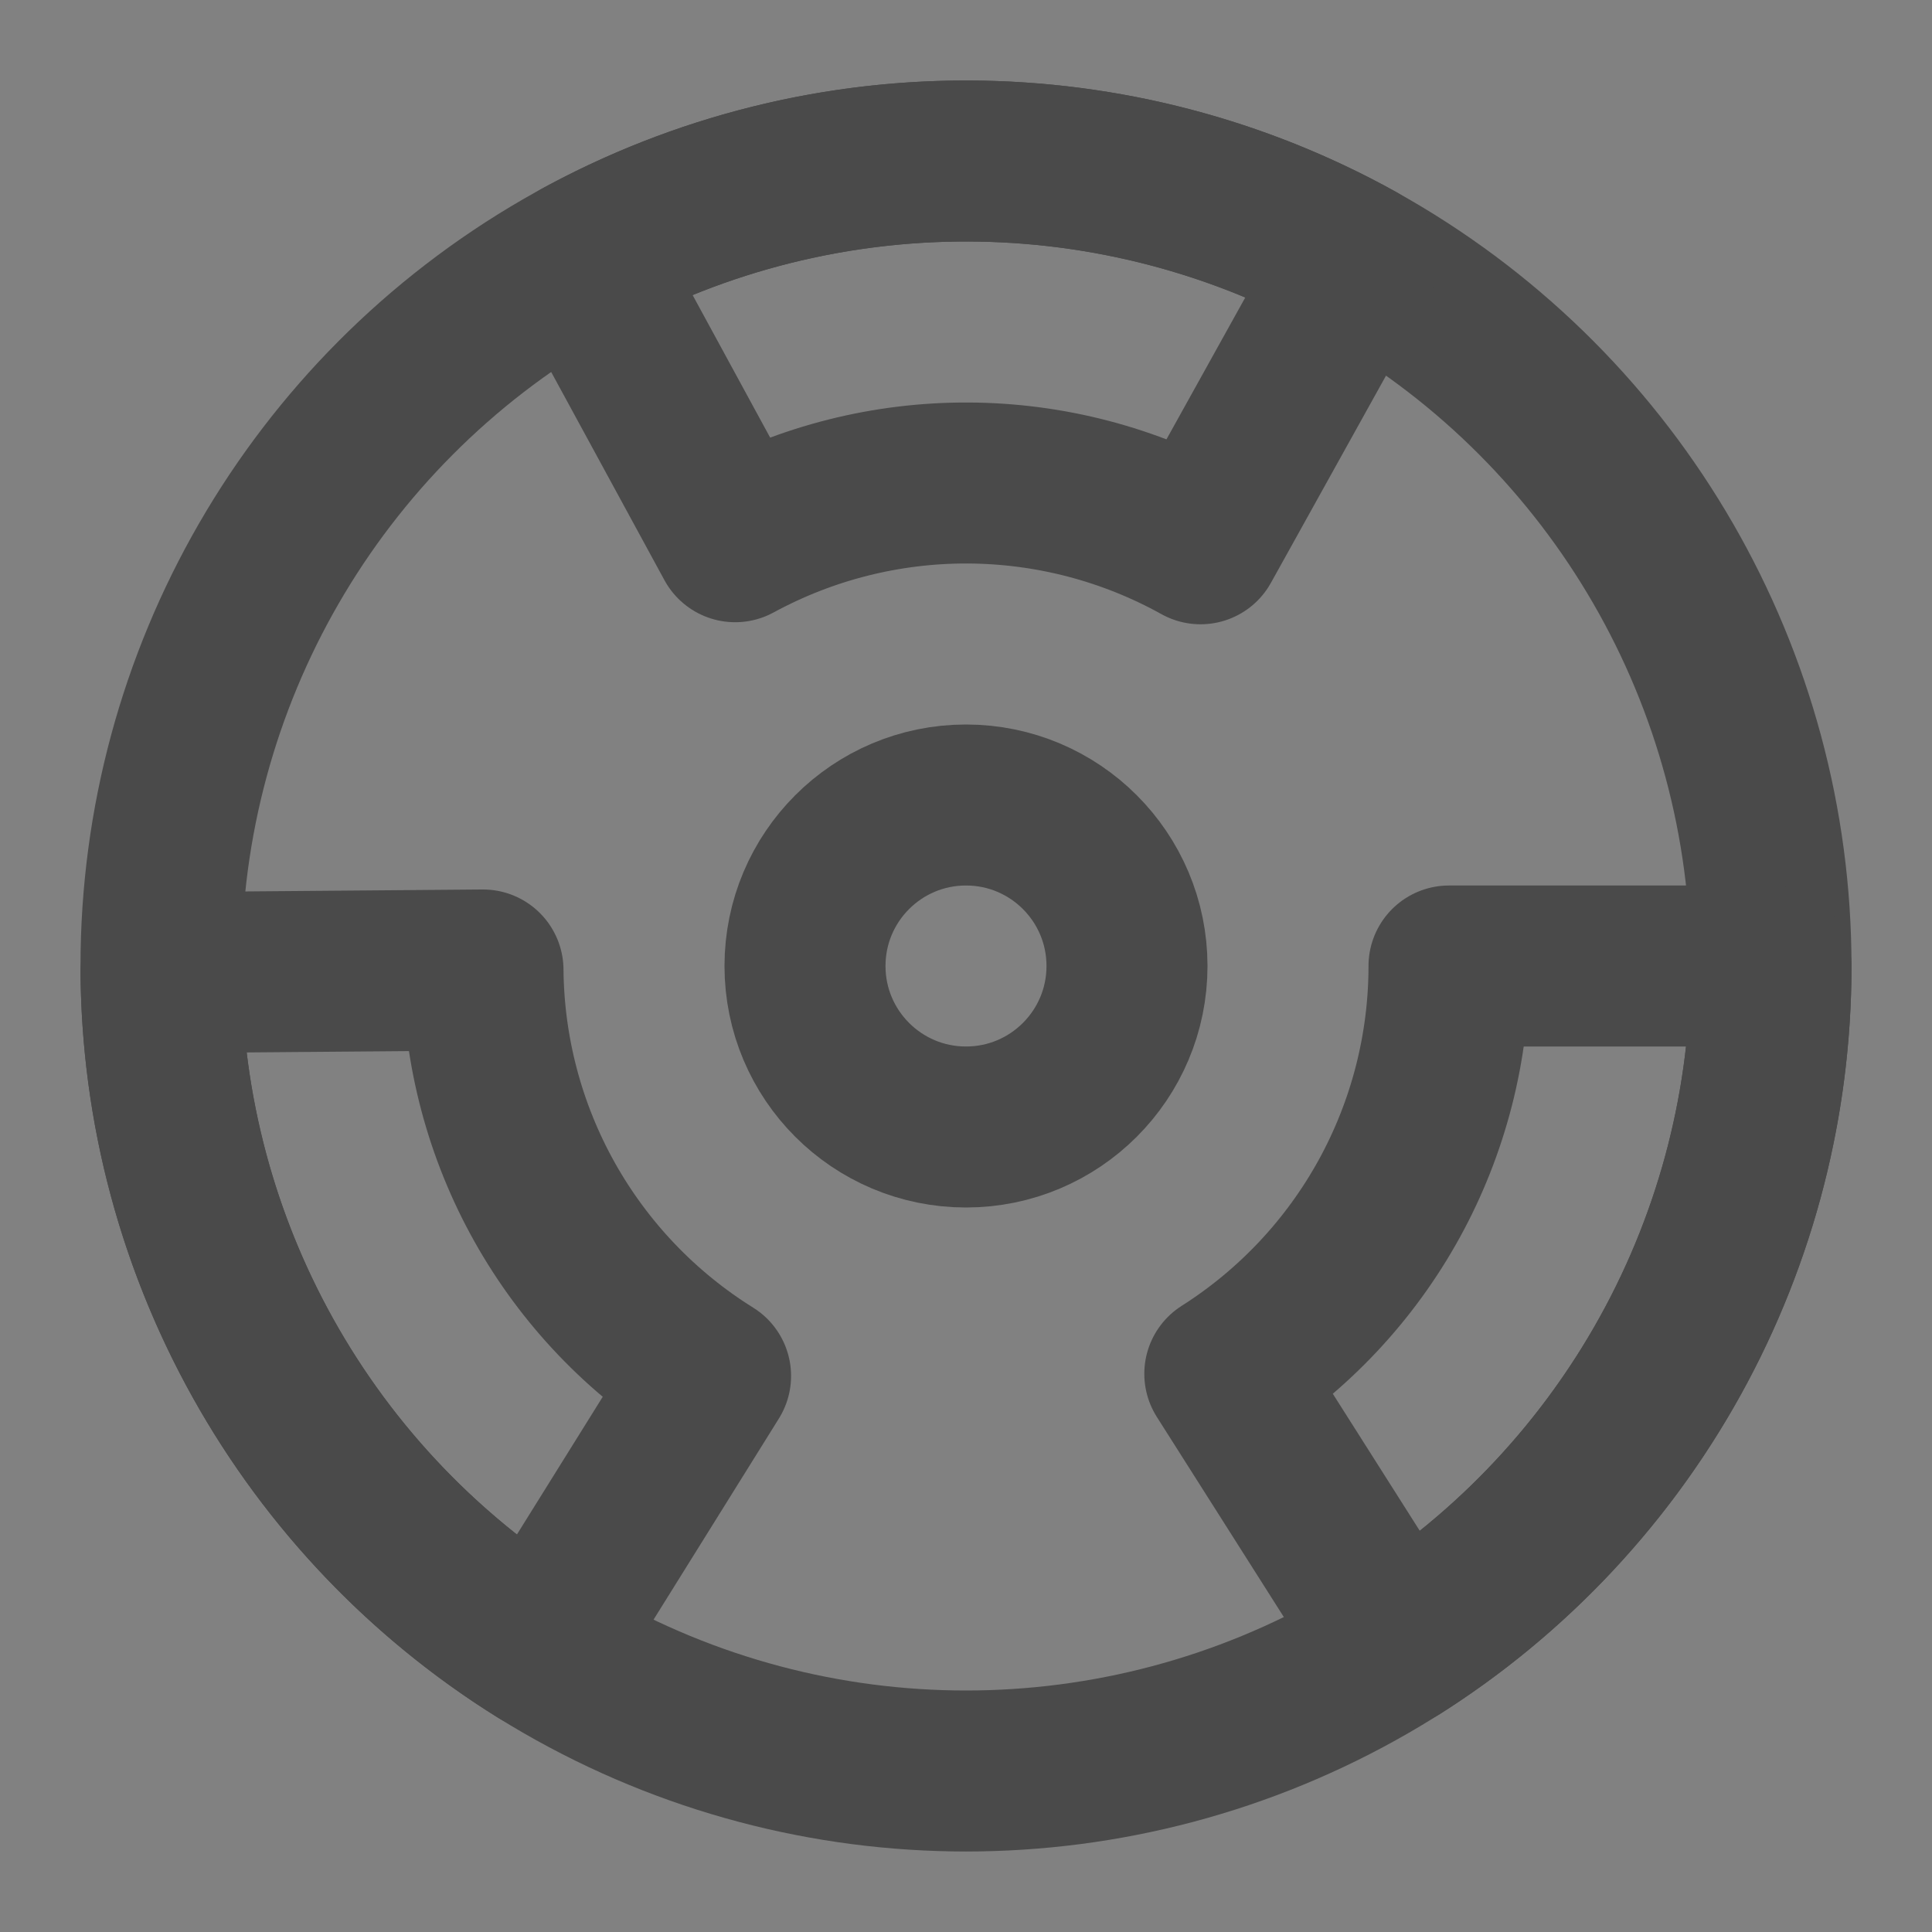
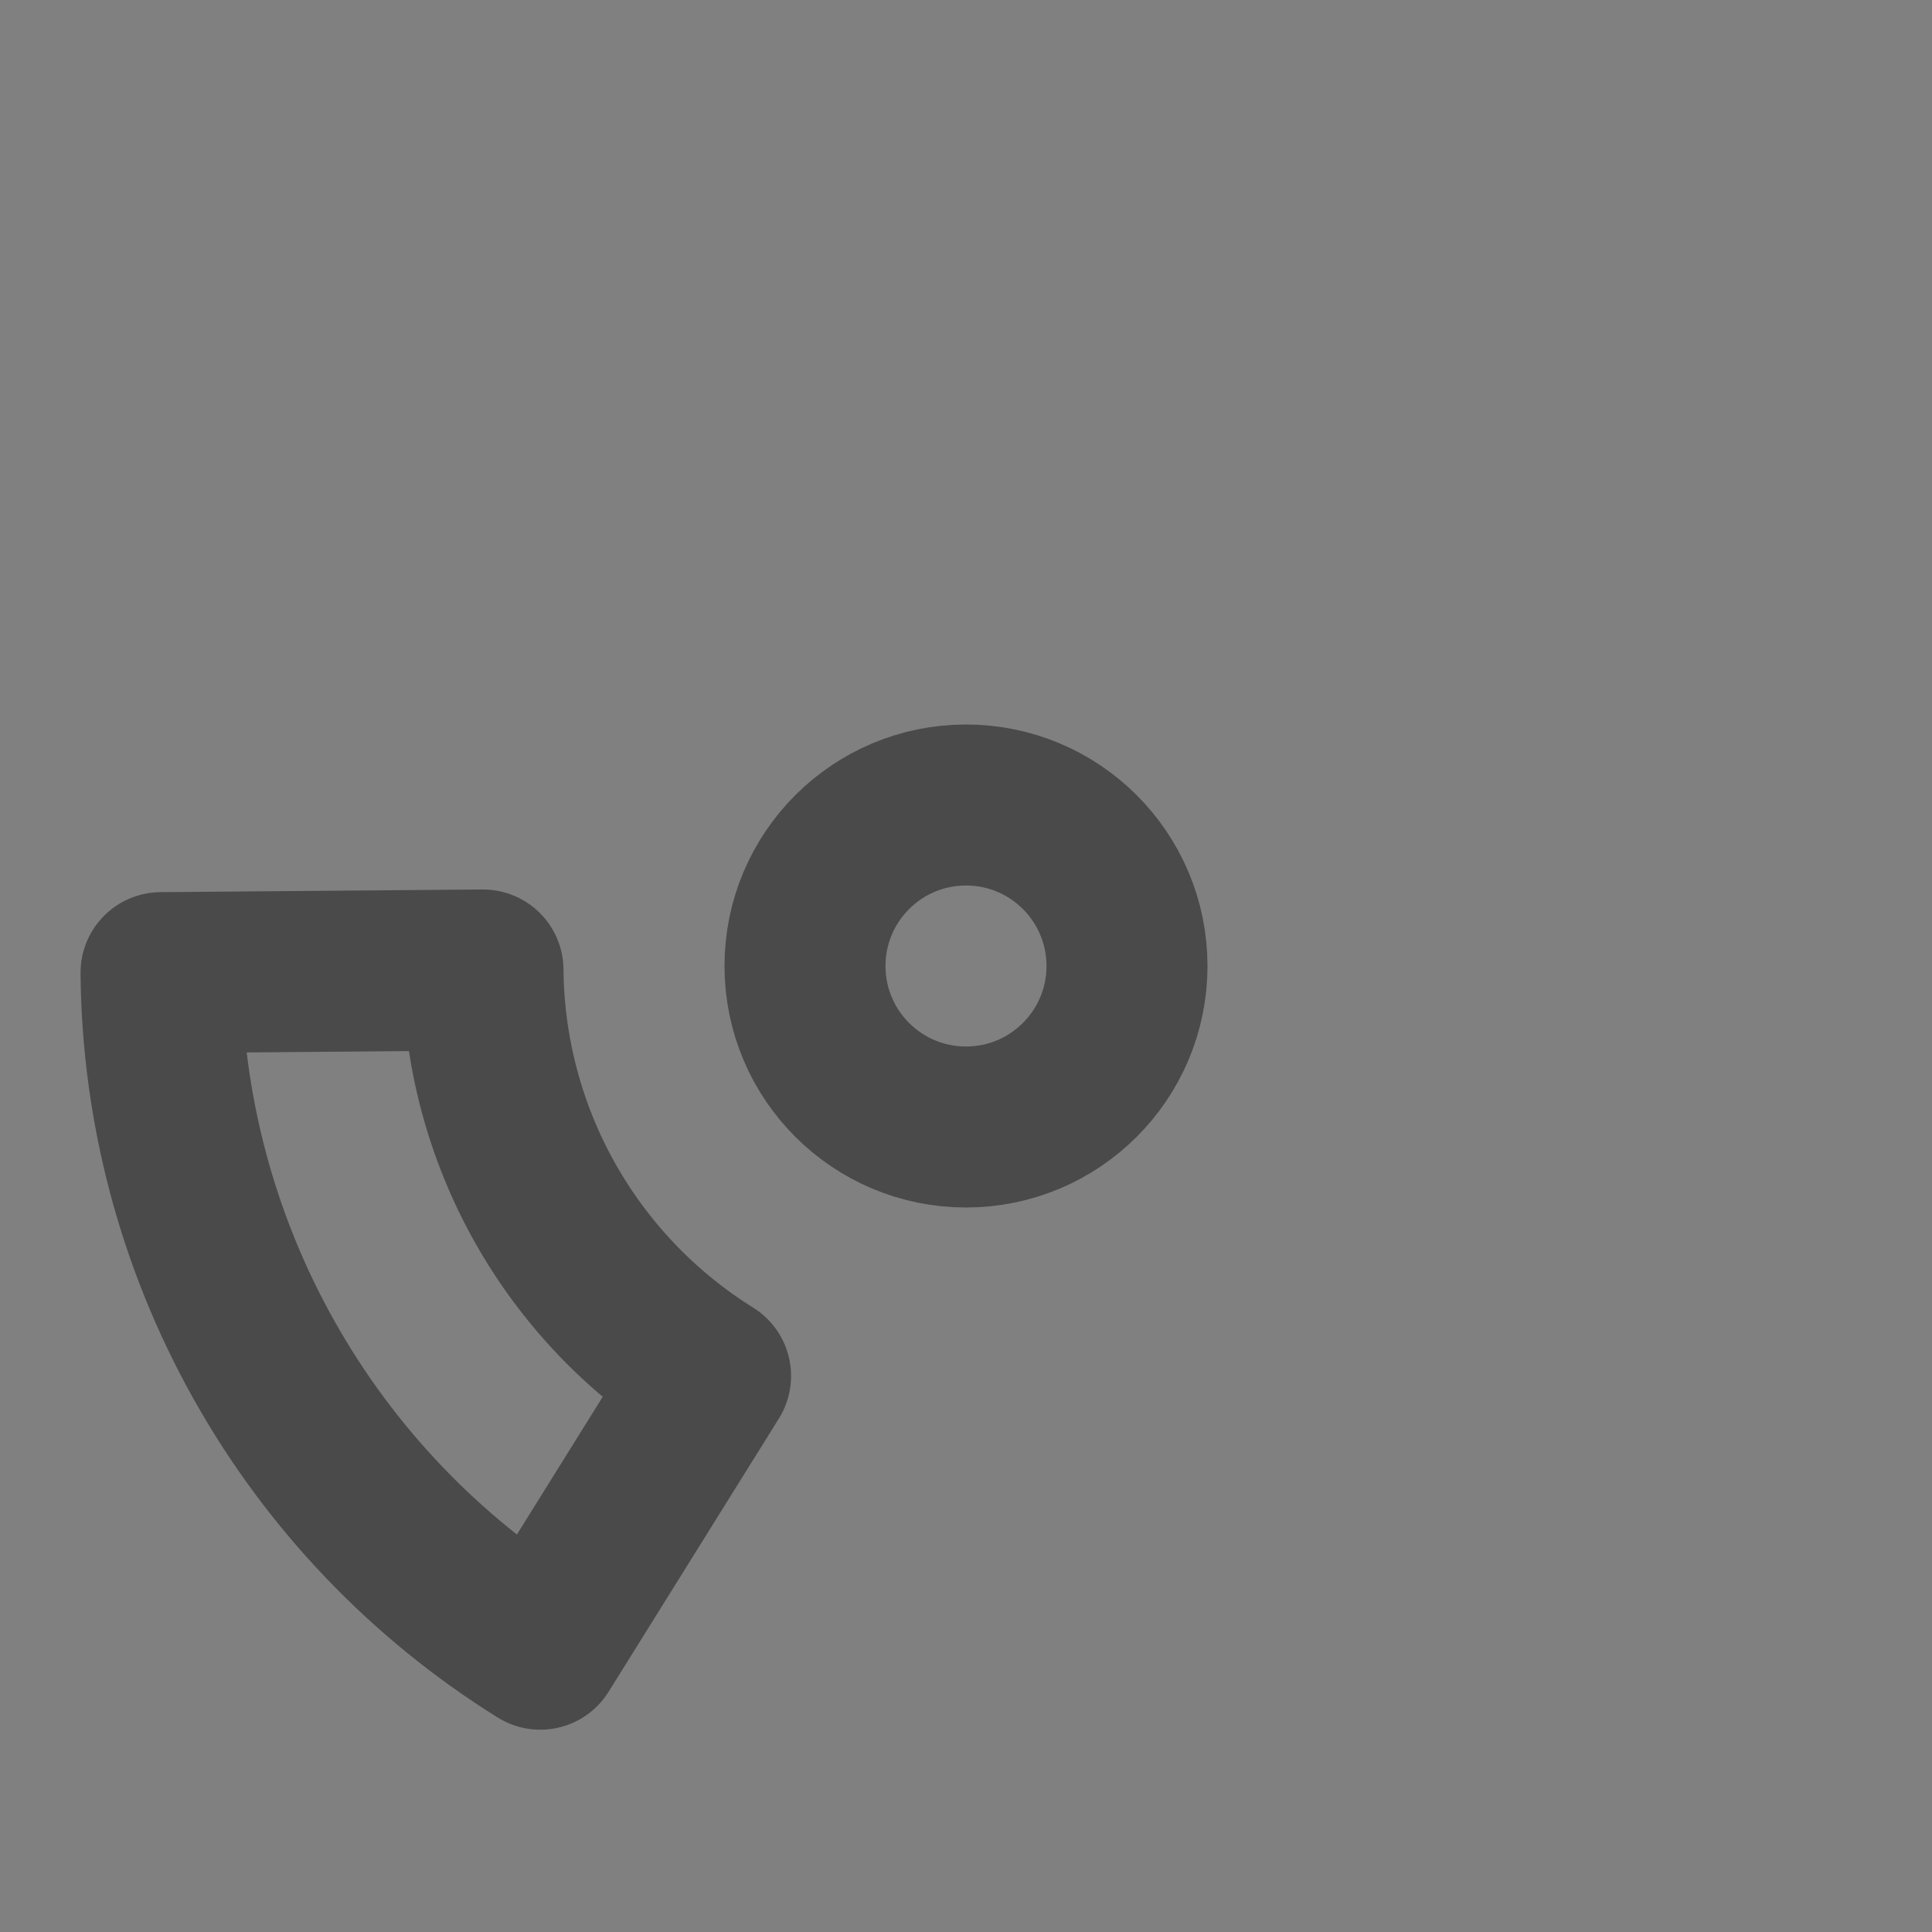
<svg xmlns="http://www.w3.org/2000/svg" width="24" height="24" viewBox="0 0 48 48" fill="none">
  <rect x="0" y="0" width="48" height="48" fill="#808080" stroke="none" />
-   <rect width="48" height="48" fill="white" fill-opacity="0.01" />
-   <circle cx="24" cy="24" r="20" stroke="#4a4a4a" stroke-width="4" stroke-linecap="round" stroke-linejoin="round" />
  <circle cx="24" cy="24" r="4" fill="none" stroke="#4a4a4a" stroke-width="4" stroke-linecap="round" stroke-linejoin="round" />
-   <path d="M44 24C44 27.369 43.149 30.683 41.526 33.635C39.903 36.587 37.561 39.081 34.717 40.887L30.43 34.132C32.136 33.049 33.542 31.552 34.516 29.781C35.489 28.01 36 26.021 36 24H44Z" fill="none" stroke="#4a4a4a" stroke-width="4" stroke-linecap="round" stroke-linejoin="round" />
  <path d="M13.423 40.974C10.564 39.193 8.201 36.718 6.554 33.779C4.907 30.841 4.029 27.534 4.001 24.165L12 24.099C12.017 26.12 12.544 28.105 13.532 29.868C14.521 31.631 15.938 33.116 17.654 34.185L13.423 40.974Z" fill="none" stroke="#4a4a4a" stroke-width="4" stroke-linecap="round" stroke-linejoin="round" />
-   <path d="M14.442 6.432C17.401 4.822 20.719 3.985 24.088 4C27.457 4.015 30.767 4.881 33.712 6.516L29.827 13.51C28.06 12.528 26.074 12.009 24.053 12C22.032 11.991 20.041 12.493 18.265 13.459L14.442 6.432Z" fill="none" stroke="#4a4a4a" stroke-width="4" stroke-linecap="round" stroke-linejoin="round" />
</svg>